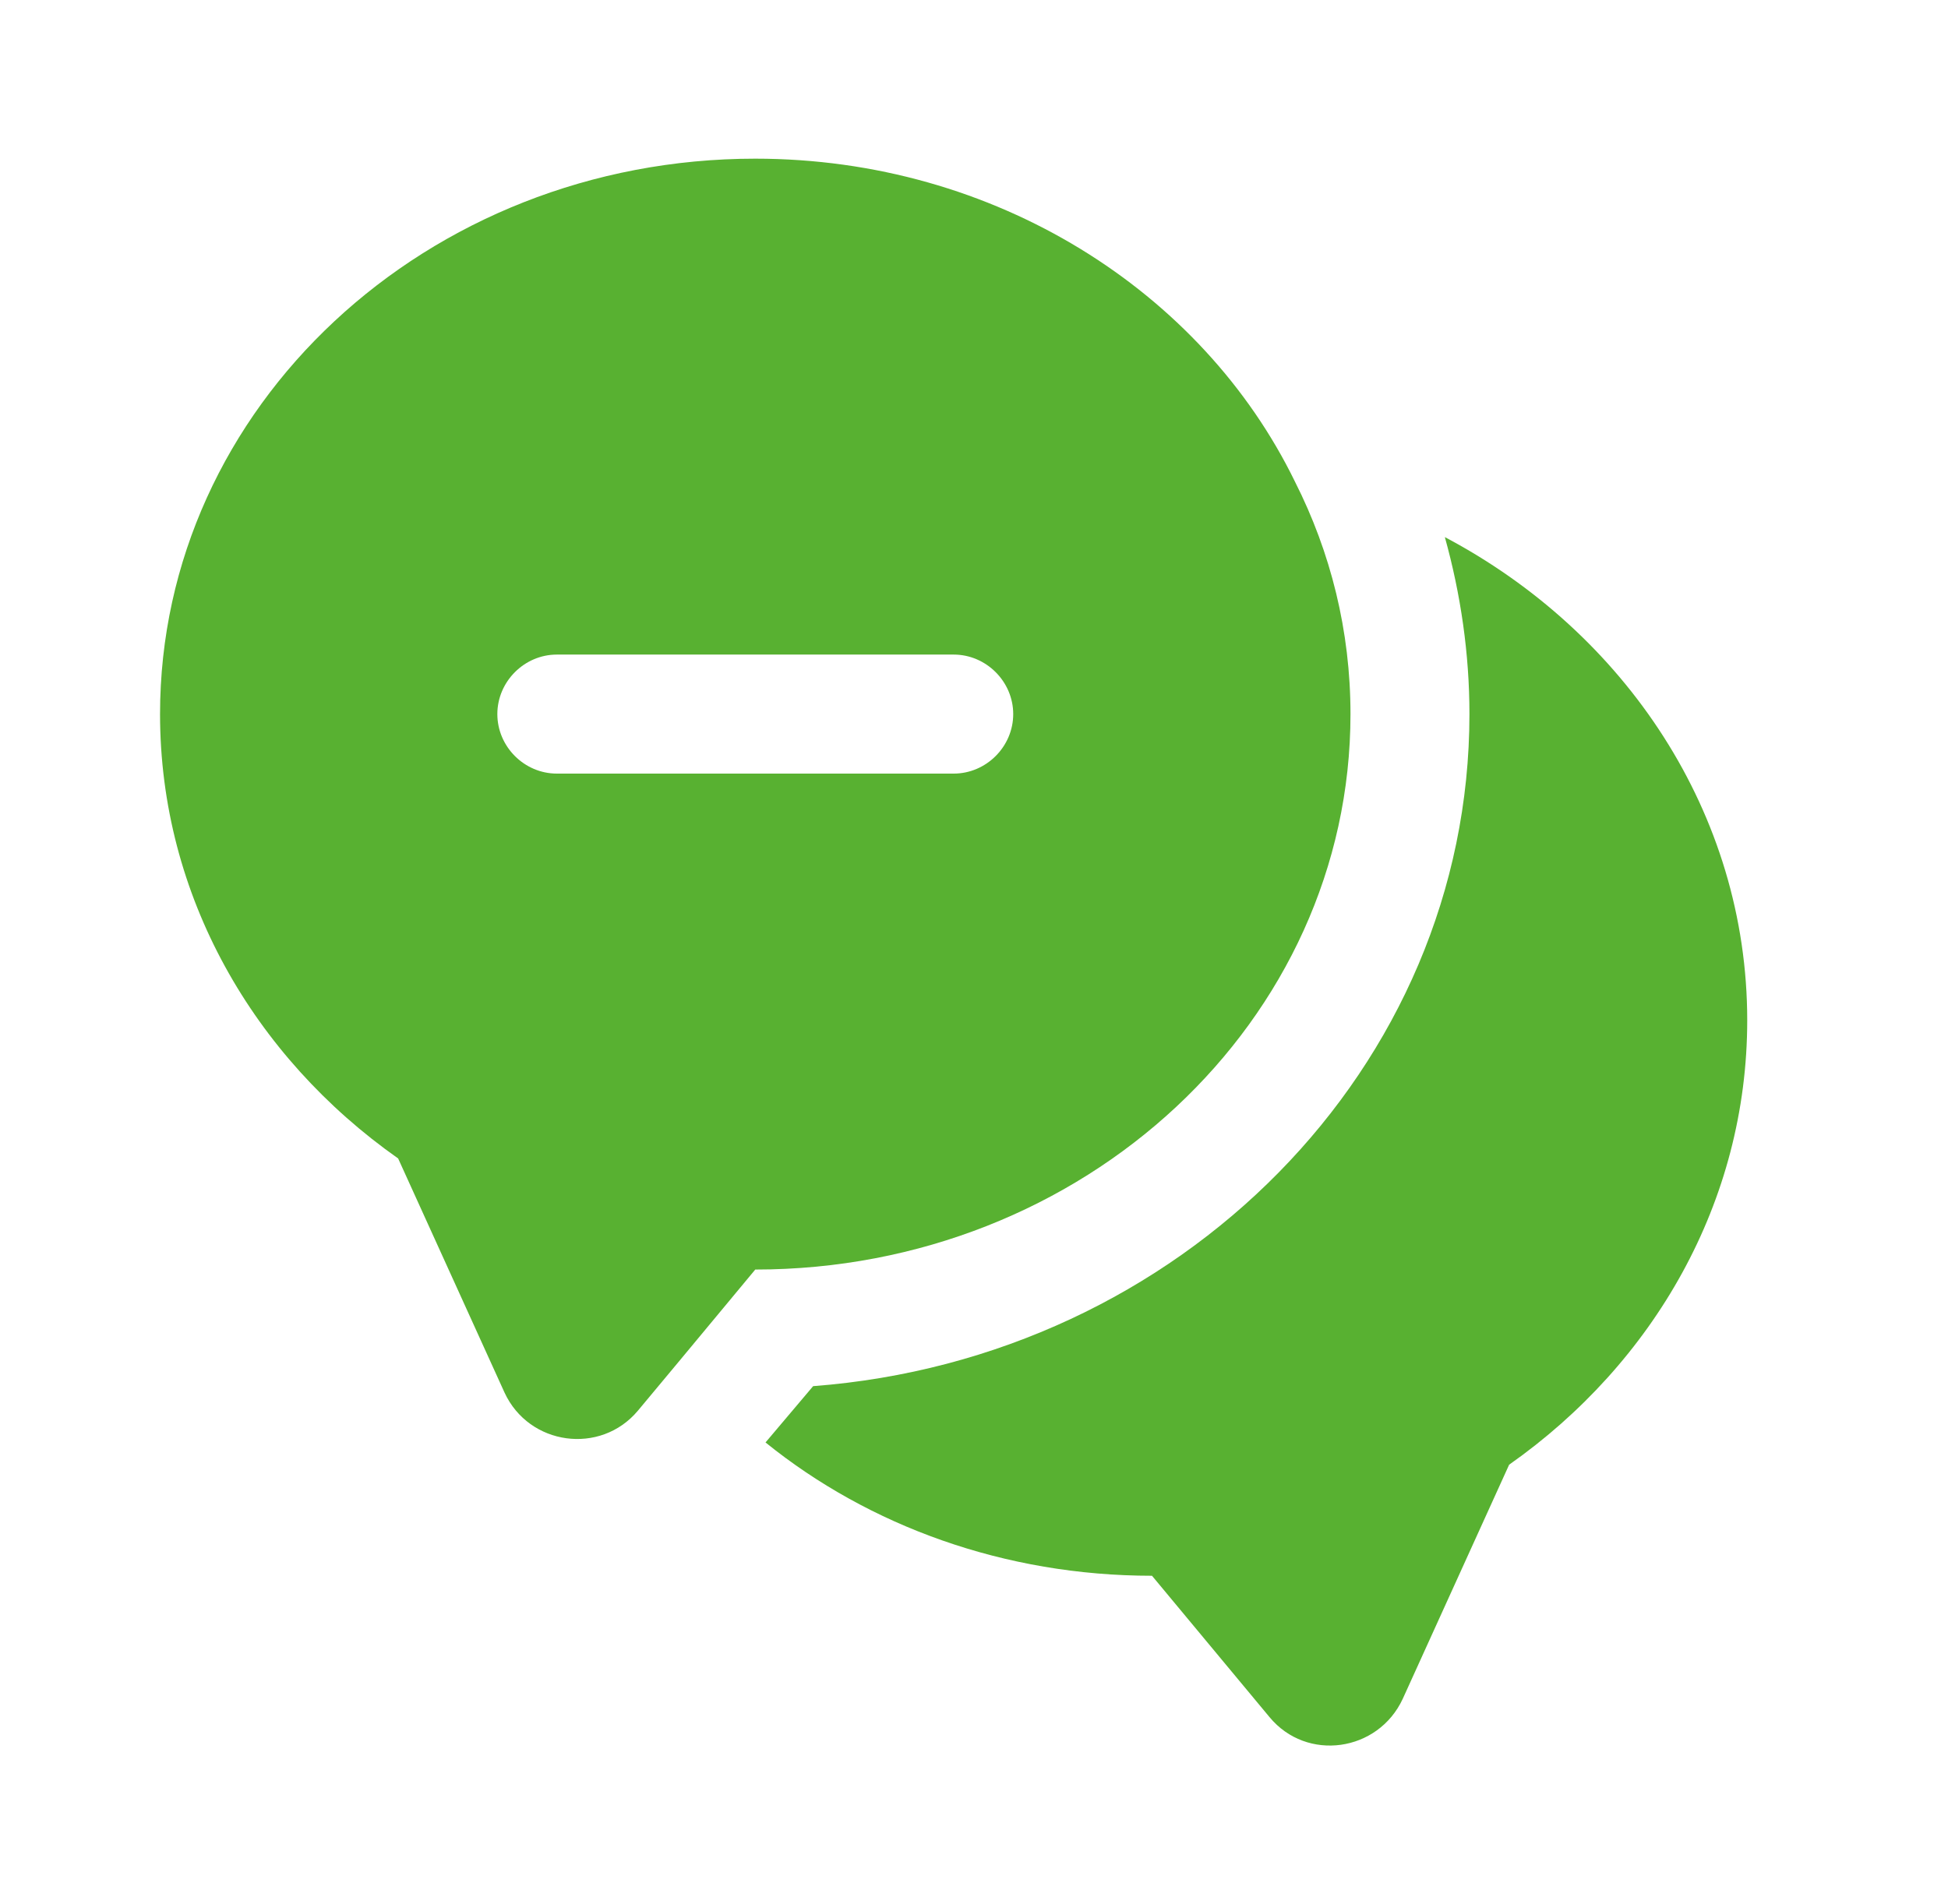
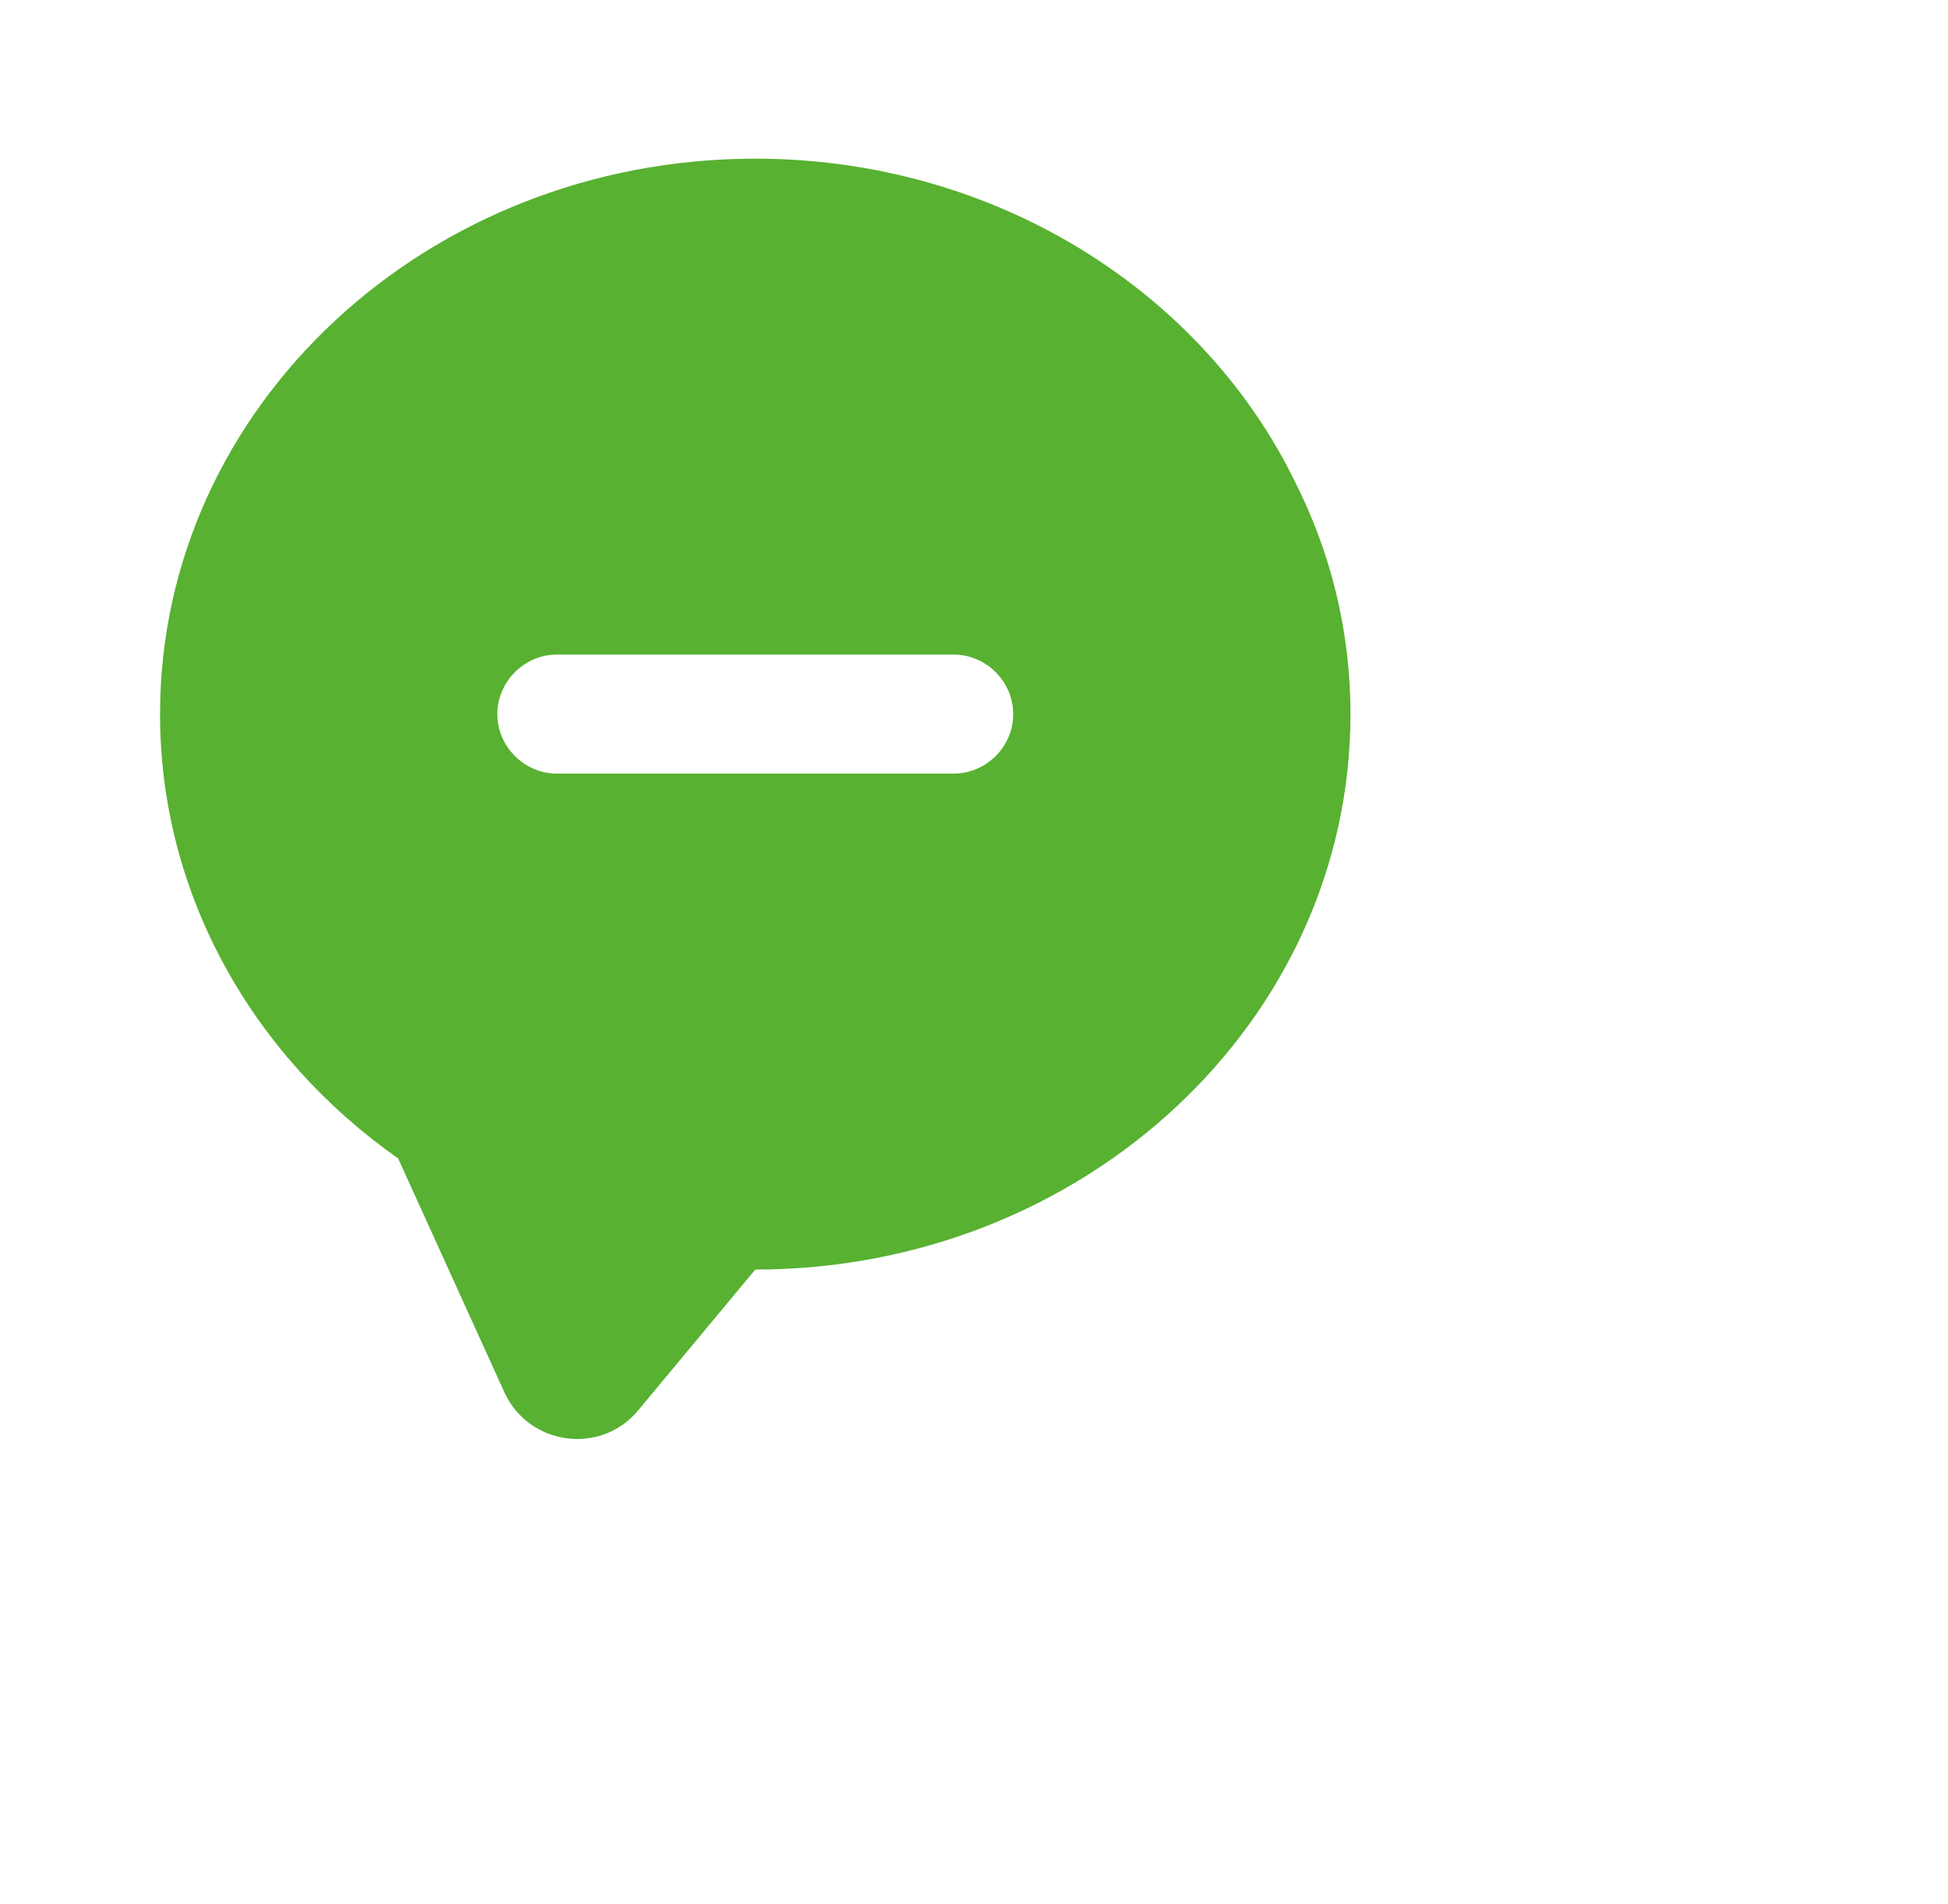
<svg xmlns="http://www.w3.org/2000/svg" width="45" height="44" viewBox="0 0 45 44" fill="none">
-   <path d="M40.362 23.575C40.362 27.773 38.199 31.495 34.862 33.842L32.405 39.25C31.837 40.478 30.187 40.717 29.325 39.672L26.612 36.408C23.202 36.408 20.067 35.254 17.684 33.328L18.784 32.027C27.254 31.385 33.945 24.675 33.945 16.498C33.945 15.105 33.744 13.73 33.377 12.41C37.539 14.61 40.362 18.79 40.362 23.575Z" fill="#58B131" />
-   <path d="M29.914 11.128C27.769 6.728 22.984 3.666 17.447 3.666C9.857 3.666 3.697 9.404 3.697 16.499C3.697 20.698 5.861 24.419 9.197 26.766L11.654 32.174C12.222 33.403 13.872 33.623 14.734 32.596L15.742 31.386L17.447 29.333C25.037 29.333 31.197 23.594 31.197 16.499C31.197 14.574 30.739 12.759 29.914 11.128ZM22.031 17.874H12.864C12.112 17.874 11.489 17.251 11.489 16.499C11.489 15.748 12.112 15.124 12.864 15.124H22.031C22.782 15.124 23.406 15.748 23.406 16.499C23.406 17.251 22.782 17.874 22.031 17.874Z" fill="#58B131" />
+   <path d="M29.914 11.128C27.769 6.728 22.984 3.666 17.447 3.666C9.857 3.666 3.697 9.404 3.697 16.499C3.697 20.698 5.861 24.419 9.197 26.766L11.654 32.174C12.222 33.403 13.872 33.623 14.734 32.596L17.447 29.333C25.037 29.333 31.197 23.594 31.197 16.499C31.197 14.574 30.739 12.759 29.914 11.128ZM22.031 17.874H12.864C12.112 17.874 11.489 17.251 11.489 16.499C11.489 15.748 12.112 15.124 12.864 15.124H22.031C22.782 15.124 23.406 15.748 23.406 16.499C23.406 17.251 22.782 17.874 22.031 17.874Z" fill="#58B131" />
</svg>